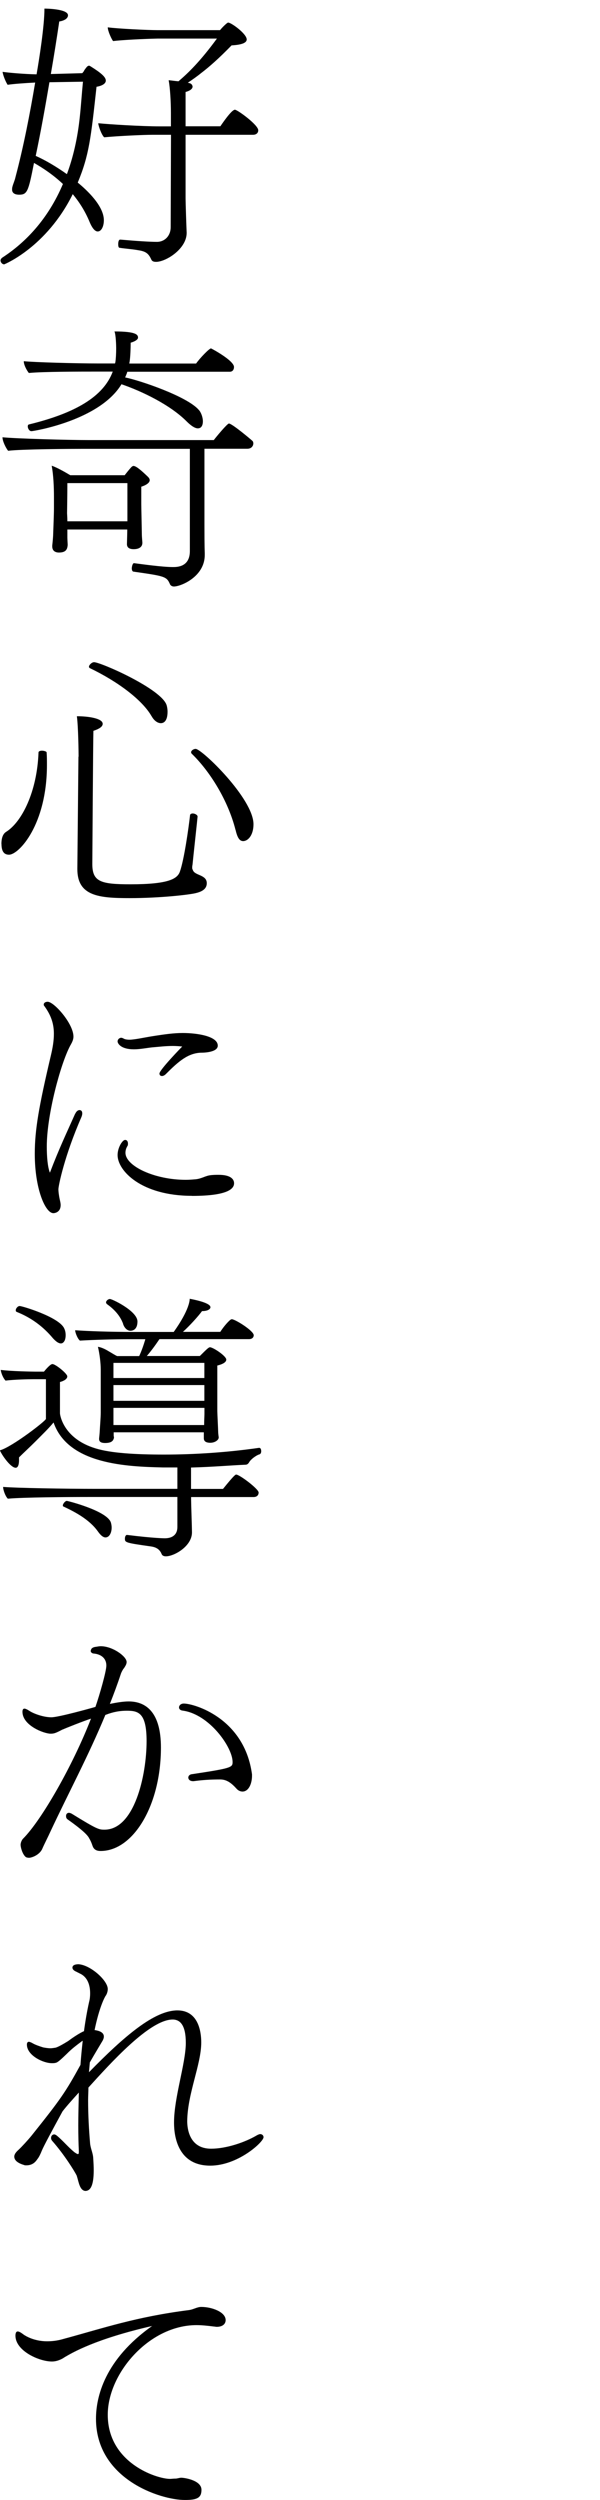
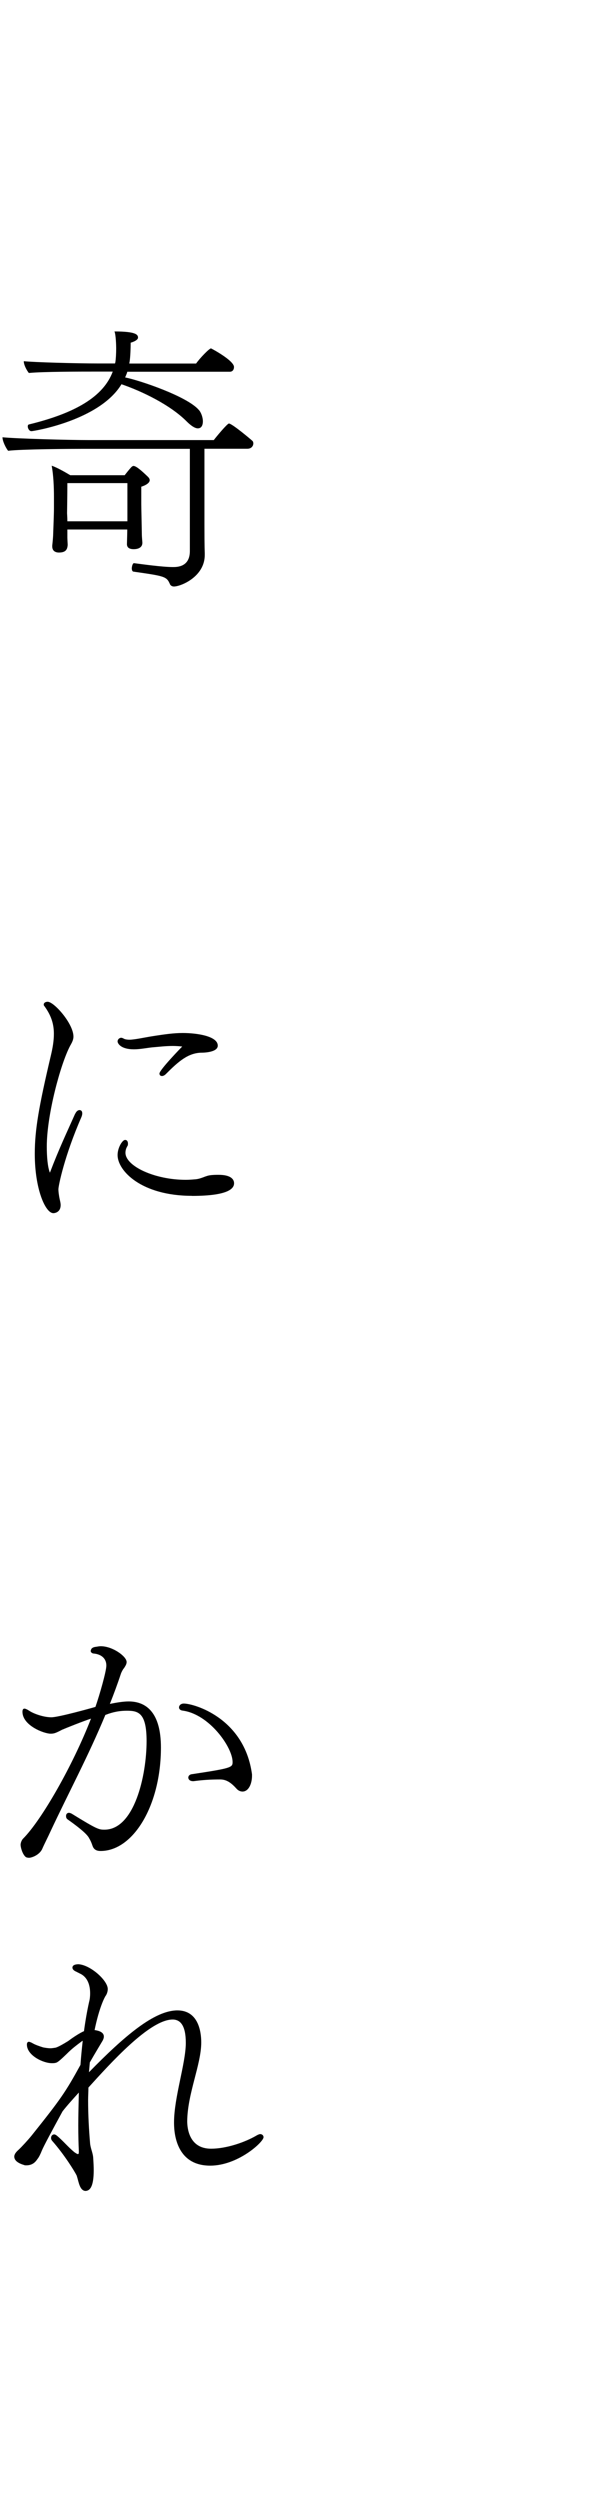
<svg xmlns="http://www.w3.org/2000/svg" id="_レイヤー_1" data-name=" レイヤー 1" viewBox="0 0 76.95 320.12">
-   <path d="M10.87,8.91c.11-.14.22-.32.36-.43.07-.04.14-.07.18-.07.07,0,.11.04.18.07,1.33.83,1.98,1.37,1.98,1.84,0,.4-.5.68-1.19.79-.72,6.52-.94,8.75-2.41,12.27,1.19.97,3.35,2.99,3.35,4.82,0,.79-.32,1.44-.79,1.44-.32,0-.68-.36-1.04-1.22-.58-1.4-1.33-2.56-2.16-3.56C5.94,31.69.54,33.85.54,33.85c-.25,0-.47-.25-.47-.5,0-.11.07-.25.22-.36,2.99-1.94,5.87-4.93,7.78-9.43-1.19-1.12-2.45-1.98-3.71-2.7-.72,3.67-.86,4.07-1.91,4.07-.9,0-.9-.54-.9-.65s0-.22.04-.36c.11-.43.29-.76.4-1.26,1.04-3.92,1.87-8.21,2.52-12.09-1.33.07-2.88.18-3.53.29-.22-.32-.58-1.15-.65-1.66.76.11,2.77.29,4.36.32.32-1.84,1.01-6.16,1.01-8.42.25,0,3.02.04,3.02.86,0,.07,0,.61-1.12.79-.32,2.16-.68,4.43-1.08,6.73l4.03-.11c.07-.07.11-.14.18-.22l.14-.25h0ZM6.34,10.53c-.54,3.17-1.12,6.41-1.76,9.43,1.22.54,2.63,1.37,4,2.34.79-2.12,1.37-4.57,1.66-7.38.14-1.26.25-2.95.4-4.46l-4.28.07h-.02ZM23.94,29.82c0,2.05-2.66,3.71-3.92,3.71-.25,0-.5-.04-.61-.29-.32-.68-.61-1.04-1.62-1.19-.72-.14-1.84-.22-2.45-.32-.14,0-.18-.22-.18-.47,0-.29.07-.58.25-.58h.04c2.05.18,3.74.29,4.68.29,1.01,0,1.76-.79,1.76-1.87l.04-11.84h-2.41c-1.04,0-4.25.14-6.16.32-.32-.29-.72-1.37-.76-1.8,1.4.14,5.51.4,7.88.4h1.44v-1.66c0-1.55-.11-3.28-.29-4.25.43.04.86.11,1.26.14,1.22-1.04,2.77-2.52,4.93-5.47h-7.63c-1.84.04-4.57.18-5.69.32-.22-.29-.68-1.3-.68-1.76,1.3.18,5.18.36,6.41.36h7.99c.25-.32.9-.97,1.04-.97.4,0,2.38,1.44,2.38,2.16,0,.36-.43.68-1.94.76-1.62,1.66-2.84,2.74-3.92,3.56-.58.47-1.15.86-1.69,1.22l.14.04c.29.04.47.25.47.5-.04.22-.25.47-.9.65v4.39h4.46c1.26-1.84,1.69-2.12,1.87-2.12.32,0,2.99,1.94,2.99,2.63,0,.32-.22.58-.68.58h-8.64v8.14c0,.58.11,3.82.14,4.39v.04h0Z" />
  <path d="M24.37,57.47h-13.68c-1.51,0-7.96.04-9.65.25-.29-.36-.72-1.22-.72-1.73,1.8.18,8.5.36,11.05.36h16.05c.32-.43,1.73-2.12,1.94-2.12.4,0,2.88,2.09,3.02,2.23.07.07.11.18.11.32,0,.29-.22.68-.76.68h-5.51v9.68c0,3.13.04,3.53.04,3.71v.22c0,2.77-3.06,4.03-3.96,4.03-.25,0-.43-.14-.5-.29-.43-1.01-.68-1.04-4.72-1.62-.11-.04-.18-.22-.18-.43,0-.07.07-.65.29-.65,1.08.14,3.64.5,5,.5.58,0,2.16-.04,2.16-2.05v-13.1h.02ZM16.34,47.57c-.07.25-.18.5-.29.76,1.84.36,7.92,2.41,9.43,4.14.29.29.54.94.54,1.48,0,.29-.07.9-.65.9-.5,0-1.15-.61-1.44-.9-2.12-2.12-5.72-3.85-8.35-4.75-2.81,4.64-11.27,6.01-11.55,6.01s-.47-.36-.47-.61c0-.11.04-.22.14-.25,5.94-1.44,9.57-3.56,10.76-6.77h-2.34c-1.58,0-6.7,0-8.42.18-.29-.36-.65-1.04-.65-1.51,1.37.14,6.66.29,9.68.29h2.02l.04-.14c.07-.4.11-1.15.11-1.8,0-.36-.04-1.76-.22-2.16,2.81,0,3.02.43,3.02.79,0,.4-.94.65-.94.65,0,.65-.04,1.84-.14,2.45l-.04.22h8.57c.47-.68,1.69-1.94,1.91-1.94.04,0,2.95,1.55,2.95,2.38,0,.29-.14.61-.54.61h-13.14v-.03ZM16.31,67.8h-7.67v1.04c0,.18.04.79.04.94-.04.58-.25.97-1.12.97-.43,0-.86-.18-.86-.79v-.11s.07-.58.11-1.22c.04-1.26.11-2.7.11-3.67v-1.3c0-1.37-.07-2.84-.29-4.03.65.22,1.62.76,2.38,1.22h6.98c.14-.18.61-.79.9-1.08.11-.07.14-.11.22-.11.36,0,1.04.61,1.8,1.33l.07.07c.11.11.22.25.22.43,0,.25-.29.58-1.08.83v2.23c0,.43.07,3.46.07,3.82,0,.4.07,1.01.07,1.12,0,.83-.94.83-1.12.83-.61,0-.86-.25-.86-.65,0-.14.04-1.3.04-1.66v-.22h0ZM16.34,61.86h-7.7c0,1.44-.04,3.85-.04,3.85,0,.11.04.54.04,1.04h7.7v-4.9h0Z" />
-   <path d="M.18,108.08c0-.65.14-1.26.58-1.55,2.05-1.26,4-5.18,4.18-10.19,0-.14.22-.22.43-.22.29,0,.61.11.61.22.04.54.04,1.08.04,1.62,0,7.63-3.6,11.48-4.86,11.48-.4,0-.97-.14-.97-1.37h0ZM10.08,96.89c0-.58-.04-3.82-.22-5.18,1.55,0,3.31.29,3.31.97,0,.32-.32.61-1.19.9-.04,1.01-.14,17.06-.14,17.06,0,2.27,1.08,2.59,4.9,2.59,4.93,0,6.01-.72,6.33-1.62.54-1.51,1.12-5.58,1.3-7.2,0-.18.18-.25.36-.25.25,0,.61.18.61.4,0,.11-.58,5.4-.65,6.16-.04.18-.04.29-.04.43,0,.11.07.22.11.32.29.65,1.76.54,1.76,1.62,0,.76-.65,1.08-1.37,1.26-.86.22-4.61.65-8.53.65s-6.7-.25-6.7-3.71v-.11l.14-14.29h.02ZM19.44,91.71c-1.19-2.09-4.36-4.46-7.92-6.16-.07-.04-.11-.11-.11-.18,0-.22.36-.58.65-.58.86,0,8.75,3.46,9.32,5.54.07.25.11.54.11.79,0,1.4-.65,1.48-.86,1.48-.36,0-.83-.25-1.19-.9h0ZM30.2,106.25c-.94-3.71-3.24-7.45-5.62-9.75-.04-.04-.07-.11-.07-.18,0-.22.32-.43.58-.43.79,0,7.42,6.37,7.42,9.65,0,1.37-.68,2.16-1.33,2.16-.5,0-.76-.54-.97-1.44h-.01Z" />
  <path d="M9.65,142.61c.14-.32.36-.47.54-.47.22,0,.36.14.36.43,0,.14-.04.29-.11.47-2.16,4.93-2.95,8.78-2.95,9.25,0,.22.04.68.18,1.33.07.29.11.5.11.68,0,.86-.65,1.04-.94,1.04-1.01,0-2.38-3.06-2.38-7.6,0-3.1.54-6.12,2.05-12.53.25-1.04.4-1.94.4-2.84,0-1.22-.32-2.34-1.26-3.6-.04-.04-.04-.11-.04-.14,0-.22.22-.36.5-.36.83,0,3.31,2.81,3.31,4.46,0,.47-.25.86-.43,1.19-1.22,2.3-2.99,8.82-2.99,12.89,0,1.3.11,2.63.4,3.35,1.19-3.13,2.2-5.22,3.24-7.56h0ZM22.17,133.93c-.94,0-1.8.11-2.66.18-.68.07-1.55.25-2.34.25-1.69,0-2.09-.76-2.09-1.01s.22-.47.47-.47c.07,0,.18.04.25.07.14.11.43.18.83.18.22,0,.47-.04.72-.07.76-.11,1.58-.29,2.52-.43,1.19-.18,2.38-.36,3.56-.36,1.84,0,4.5.4,4.5,1.62,0,.9-1.98.9-2.02.9-1.76,0-3.02,1.12-4.64,2.74-.18.18-.36.25-.5.25-.18,0-.32-.11-.32-.32,0-.47,2.88-3.42,2.92-3.46-.4-.04-.83-.07-1.19-.07h-.01ZM24.62,153.12c-6.48,0-9.54-3.2-9.54-5.22,0-.94.61-1.94.97-1.94.22,0,.36.18.36.47,0,.11,0,.22-.07.32-.18.29-.25.58-.25.86,0,1.69,3.71,3.46,7.74,3.46.47,0,.9-.04,1.26-.07.72-.07,1.19-.4,1.76-.5.43-.07.83-.07,1.19-.07,1.51,0,1.98.54,1.98,1.08s-.43,1.62-5.4,1.62h0Z" />
-   <path d="M24.51,191.68v.36c0,.54.11,3.6.11,4.14v.04c0,1.76-2.27,3.06-3.35,3.06-.29,0-.47-.11-.54-.29-.22-.54-.61-.86-1.33-.97-3.31-.47-3.38-.5-3.38-1.01,0-.25.11-.47.25-.47h.04c3.46.43,4.79.43,4.82.43.94,0,1.62-.43,1.62-1.44v-3.85h-11.23c-2.81,0-8.6.04-10.51.22-.29-.25-.61-1.08-.61-1.51,1.55.14,7.92.25,12.06.25h10.29v-2.74h-1.84c-4.57-.11-12.17-.36-14.04-5.76-.65.79-1.48,1.58-2.27,2.38-.79.79-1.58,1.51-2.16,2.09v.36c0,.58-.14.97-.43.97-.65,0-1.8-1.66-2.02-2.23,1.55-.43,5.9-3.78,5.9-4.03v-5.08h-1.69c-.54,0-2.38.04-3.49.18-.29-.29-.58-.97-.61-1.37,1.37.18,4.1.22,4.39.22h1.15c.11-.14.79-.97,1.08-.97.4,0,1.91,1.22,1.91,1.58,0,.32-.4.58-.94.72v4c0,.18.4,3.24,4.57,4.5,1.98.61,5.15.79,8.78.79,4,0,8.21-.29,12.17-.86h.04c.18,0,.25.22.25.43,0,.18-.07.36-.22.4-.4.11-1.08.61-1.3.97-.14.25-.29.36-.5.36-1.76.07-4.25.29-6.98.36v2.74h4.1c1.48-1.84,1.62-1.84,1.69-1.84.43,0,2.88,1.84,2.88,2.3,0,.29-.18.58-.65.58h-8.03.02ZM7.81,172.02c-.29,0-.61-.22-1.01-.65-1.26-1.51-2.77-2.63-4.64-3.38-.11-.04-.14-.11-.14-.22,0-.22.25-.54.5-.54.36,0,5.11,1.44,5.72,2.88.14.29.18.58.18.86,0,.32-.07.65-.22.83-.11.14-.22.22-.4.22h.01ZM12.56,196.1c-1.12-1.58-3.06-2.56-4.43-3.2-.07-.04-.07-.07-.07-.14,0-.22.32-.58.5-.58.14,0,5.11,1.26,5.65,2.74.07.22.11.47.11.68,0,.65-.29,1.26-.79,1.26-.29,0-.61-.25-.97-.76ZM26.13,183.4h-11.55v.4c0,.11.04.22.04.25-.07.5-.4.72-1.15.72-.47,0-.76-.14-.76-.5v-.11s.04-.32.07-.72c.04-.79.14-1.94.14-2.56v-5.51c0-.83-.14-1.98-.36-2.92.47.07.97.32,1.44.61.32.18.65.4,1.01.58h2.84c.29-.61.58-1.44.79-2.16h-2.27c-1.76,0-4.25.07-6.12.18-.29-.22-.61-1.01-.61-1.33,1.51.11,4.32.22,7.67.22h4.97c2.02-2.84,2.05-4.07,2.05-4.25.18.04,2.66.47,2.66,1.08,0,.22-.29.5-1.08.5-.5.68-1.55,1.84-2.45,2.66h4.79c.32-.5.86-1.19,1.3-1.55.07-.04.14-.07.18-.07.43,0,2.81,1.48,2.81,2.05,0,.25-.18.5-.61.5h-11.48c-.58.86-1.12,1.58-1.62,2.16h6.8c.97-.97,1.15-1.12,1.3-1.12.4,0,2.09,1.12,2.09,1.58,0,.25-.25.54-1.15.76v5.83c0,.25.11,2.45.11,2.66,0,.25.07.65.07.72,0,.32-.47.68-1.08.68-.68,0-.83-.29-.83-.58v-.79.03ZM15.8,169.54c-.43-1.22-1.37-2.05-2.09-2.56-.07-.07-.11-.14-.11-.22,0-.18.25-.43.5-.43.29,0,3.53,1.55,3.53,2.88,0,1.04-.61,1.19-.9,1.19-.43,0-.79-.4-.94-.86h0ZM26.21,174.51h-11.66v1.94h11.66v-1.94ZM26.21,177.35h-11.66v2.02h11.66v-2.02ZM26.21,180.27h-11.66v2.2h11.63c0-.54.04-1.19.04-1.4v-.79h-.01Z" />
  <path d="M8.03,221.45c-.9.47-1.08.54-1.55.54-.83,0-3.6-1.04-3.6-2.81,0-.29.11-.4.25-.4s.36.11.58.25c.58.4,1.87.86,2.88.86.9,0,5.04-1.15,5.65-1.33.54-1.55,1.4-4.57,1.4-5.29,0-.97-.72-1.48-1.69-1.55-.18-.04-.32-.18-.32-.32,0-.07.04-.14.07-.22.07-.18.32-.29.65-.32.22-.04.4-.07.58-.07,1.51,0,3.31,1.3,3.31,2.02,0,.18-.07.36-.18.54-.07.11-.14.25-.25.36-.18.29-.29.54-.32.65-.43,1.3-.9,2.56-1.4,3.82.86-.18,1.73-.32,2.41-.32,2.27,0,4.14,1.44,4.14,5.9,0,7.38-3.53,13.25-7.74,13.25-.47,0-.86-.14-1.04-.68-.11-.32-.22-.61-.4-.9-.14-.29-.47-.83-2.81-2.48-.14-.11-.18-.25-.18-.43,0-.22.14-.4.36-.4.11,0,.22.04.36.11,3.28,2.02,3.49,2.05,4.21,2.05,3.85,0,5.4-6.98,5.4-11.34,0-3.6-1.04-3.89-2.52-3.89-.83,0-1.66.11-2.77.54-2.16,5.22-4.72,9.97-7.06,14.97-.22.5-.83,1.69-1.04,2.2-.36.76-1.33,1.12-1.69,1.12-.14,0-.36-.04-.43-.11-.43-.36-.65-1.26-.65-1.55,0-.25.14-.61.32-.79,2.38-2.38,6.41-9.43,8.71-15.37-1.08.36-3.17,1.19-3.64,1.4h0ZM30.34,229.04c-.65-.72-1.26-1.19-2.09-1.19-1.33,0-2.27.07-3.42.22h-.07c-.4,0-.61-.22-.61-.47,0-.18.14-.4.5-.43,5.04-.76,5.18-.86,5.18-1.55,0-1.91-3.02-6.16-6.44-6.59-.29-.04-.43-.22-.43-.4,0-.25.22-.5.61-.5,1.3,0,7.78,1.84,8.75,9.07v.18c0,1.01-.43,2.02-1.22,2.02-.25,0-.54-.11-.76-.36h0Z" />
  <path d="M9.65,252.41c-.18-.11-.36-.25-.36-.47,0-.4.58-.43.79-.43,1.55.11,3.74,2.09,3.74,3.17,0,.5-.25.86-.29.9-.32.54-.9,1.94-1.4,4.36.5.07,1.19.25,1.19.83,0,.18-.07.4-.25.68-.25.43-.83,1.37-1.55,2.63-.04.43-.07.86-.11,1.26,4.54-4.64,8.39-7.92,11.34-7.92,2.66,0,3.06,2.66,3.06,4.1,0,2.84-1.76,6.52-1.8,10.08,0,.79.18,3.53,3.06,3.53,1.91,0,4.32-.79,5.9-1.73.14-.07.29-.14.4-.14.25,0,.43.18.43.4,0,.61-3.28,3.64-6.84,3.64-4.61,0-4.64-4.64-4.64-5.54,0-3.17,1.48-7.49,1.51-10.11v-.07c0-2.2-.68-2.99-1.69-2.99-2.95,0-7.99,5.62-10.8,8.71,0,.54-.04,1.08-.04,1.62,0,1.94.11,3.82.25,5.47.04.65.36,1.26.4,1.87s.07,1.15.07,1.62c0,2.09-.47,2.63-1.04,2.66-.47,0-.72-.5-.86-.97-.11-.36-.18-.68-.29-1.01-.29-.58-1.58-2.66-3.1-4.39-.07-.07-.18-.22-.18-.4,0-.36.25-.47.4-.47.11,0,.22.07.32.14.83.68,1.48,1.51,2.3,2.16.22.14.32.22.43.22.07,0,.11-.07.11-.25v-.18c-.04-.86-.07-1.94-.07-3.24s.04-2.7.07-4.21c-.65.72-1.51,1.66-2.09,2.41-1.3,2.38-2.41,4.43-2.66,5.04-.14.36-.36.83-.54,1.04-.22.32-.58.83-1.44.83-.14,0-.22,0-.29-.04-.61-.18-1.26-.5-1.26-1.08,0-.29.22-.58.54-.86.43-.4,1.22-1.26,1.69-1.84,3.71-4.64,4.32-5.51,6.26-9.04.07-1.04.18-2.09.29-3.1-.04.04-.07.04-.11.07-.72.54-1.3.97-1.94,1.62-.61.58-1.15,1.12-1.44,1.15-.14.04-.29.04-.47.04-1.15,0-3.2-1.01-3.2-2.38,0-.25.11-.36.25-.36.11,0,.25.07.4.14.4.25,1.08.47,1.44.58.22.04.58.11.94.11.18,0,.4-.04.61-.07.29-.04,1.08-.5,1.66-.86.72-.54,1.51-1.04,2.02-1.26.18-1.33.4-2.59.65-3.71.11-.4.14-.79.14-1.12,0-1.73-.83-2.27-1.12-2.45l-.79-.4h0Z" />
-   <path d="M8.17,301.91c-.36.22-.9.47-1.51.47-1.66,0-4.68-1.37-4.68-3.31,0-.36.11-.54.29-.54s.4.14.65.32c.04.04,1.19.94,3.13.94.61,0,1.3-.07,2.05-.29,5.18-1.4,9.32-2.84,16.16-3.71.54-.07,1.01-.4,1.55-.4,1.37,0,3.13.65,3.13,1.69,0,.43-.32.86-1.15.86-.11,0-.25-.04-.36-.04-.86-.11-1.58-.18-2.23-.18-6.05,0-11.38,6.16-11.38,11.48,0,6.16,6.26,8.21,7.99,8.21.18,0,.4-.04.72-.04.22,0,.47-.11.72-.11.4,0,2.59.32,2.59,1.55,0,1.01-.54,1.3-2.12,1.3-3.2,0-11.41-2.7-11.41-10.4,0-2.81,1.12-7.59,7.2-11.88-7.23,1.66-10.19,3.38-11.34,4.07h0Z" />
</svg>